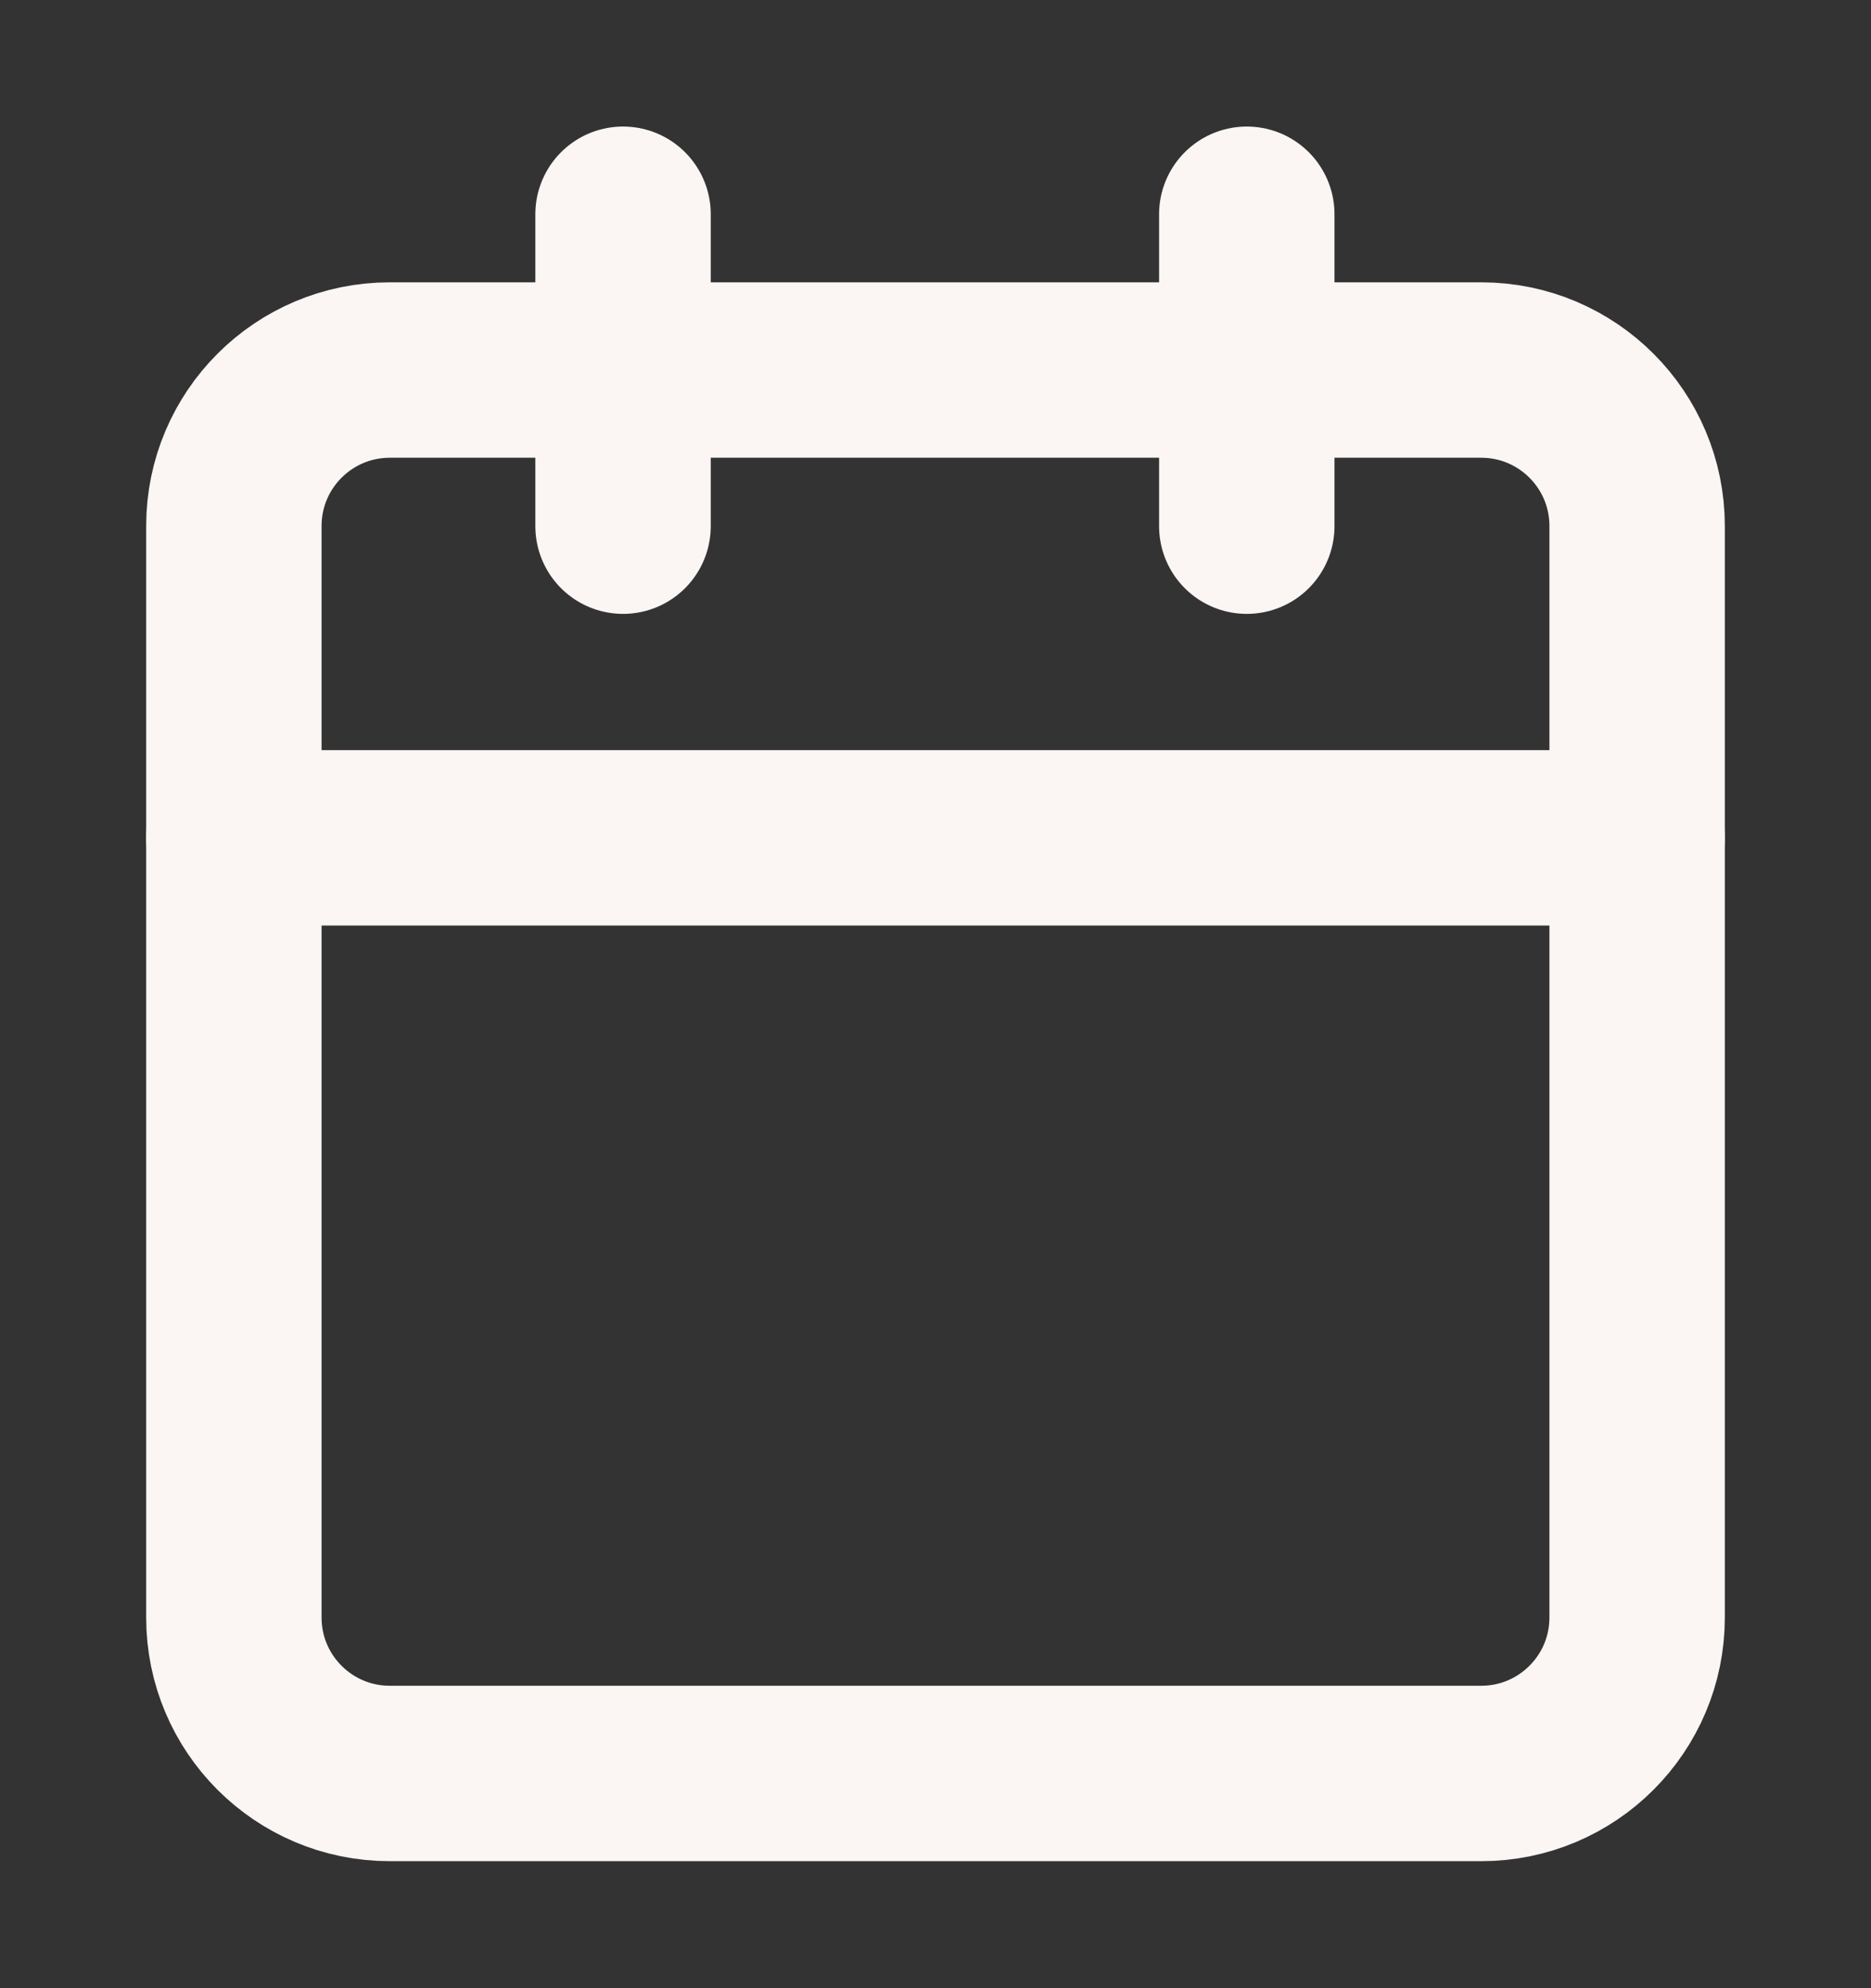
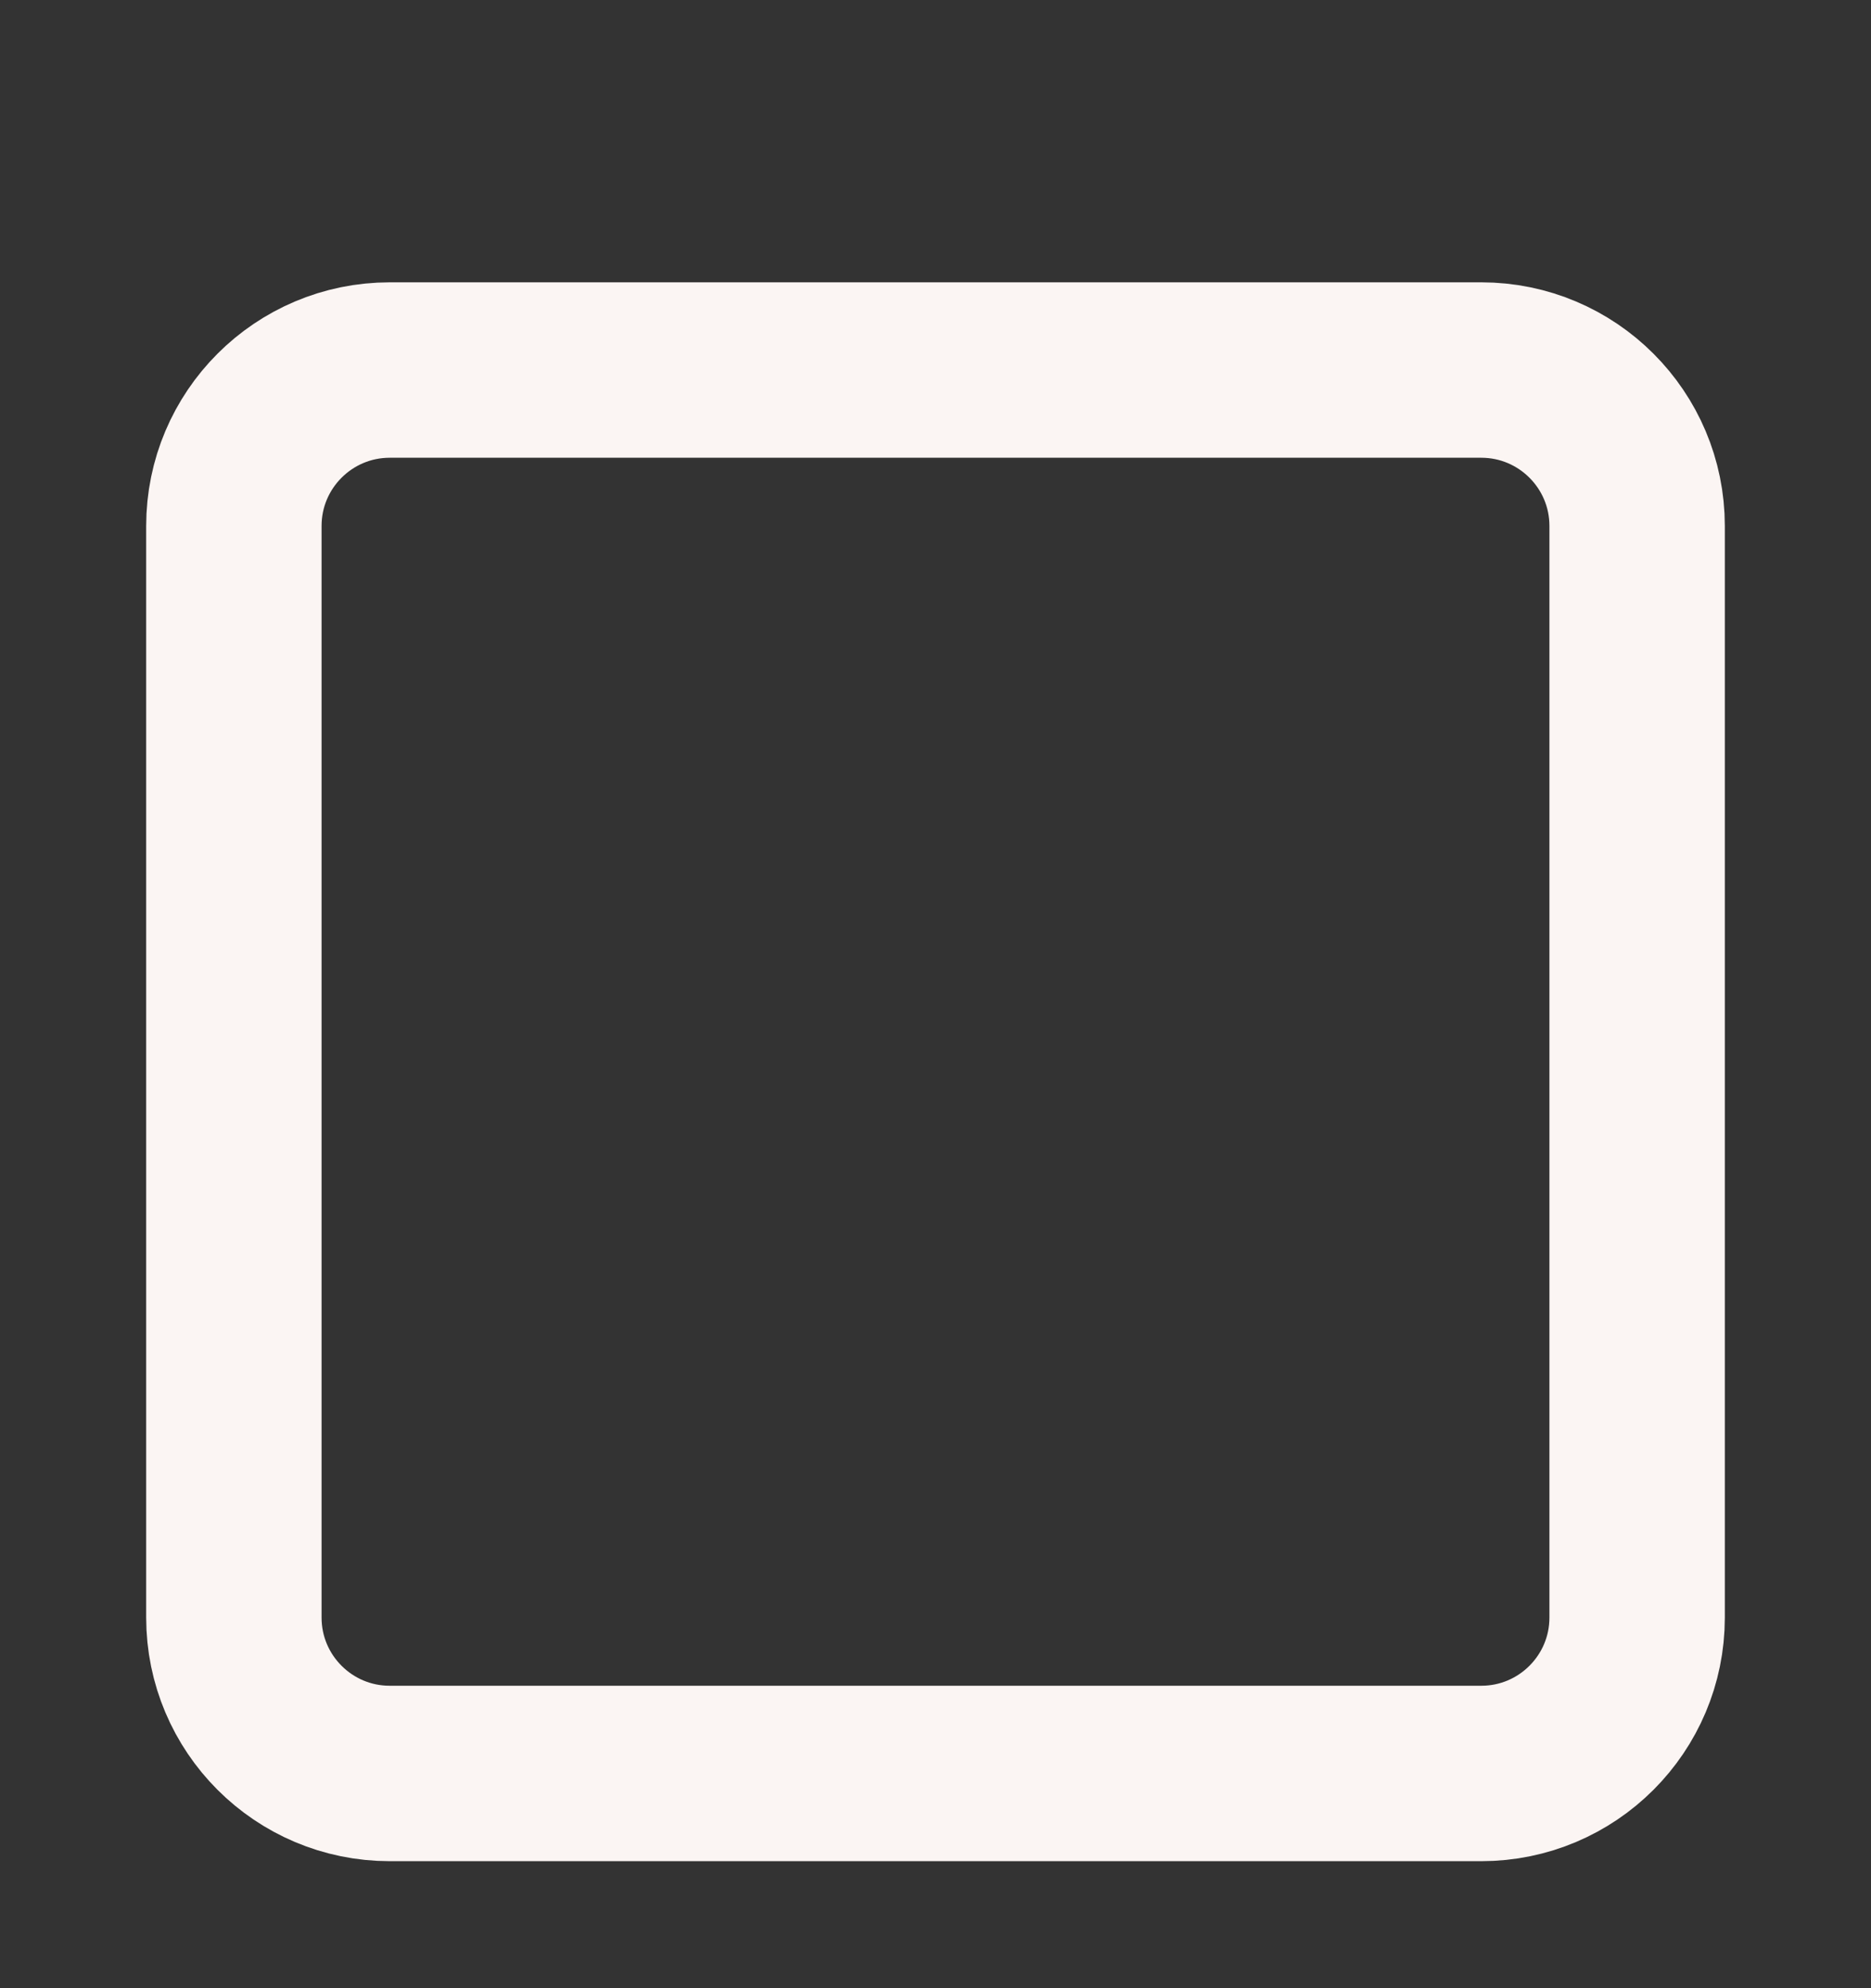
<svg xmlns="http://www.w3.org/2000/svg" width="16" height="17" viewBox="0 0 16 17" fill="none">
  <rect x="0" y="0" width="16" height="17" fill="#333333" stroke="none" />
-   <path d="M5.328 1.832V4.499M10.662 1.832V4.499" stroke="#FBF5F3" stroke-width="1.5" stroke-linecap="round" stroke-linejoin="round" />
  <path d="M12.667 3.164H3.333C2.597 3.164 2 3.761 2 4.497V13.831C2 14.567 2.597 15.164 3.333 15.164H12.667C13.403 15.164 14 14.567 14 13.831V4.497C14 3.761 13.403 3.164 12.667 3.164Z" stroke="#FBF5F3" stroke-width="1.5" stroke-linecap="round" stroke-linejoin="round" />
-   <path d="M2 7.164H14" stroke="#FBF5F3" stroke-width="1.5" stroke-linecap="round" stroke-linejoin="round" />
</svg>